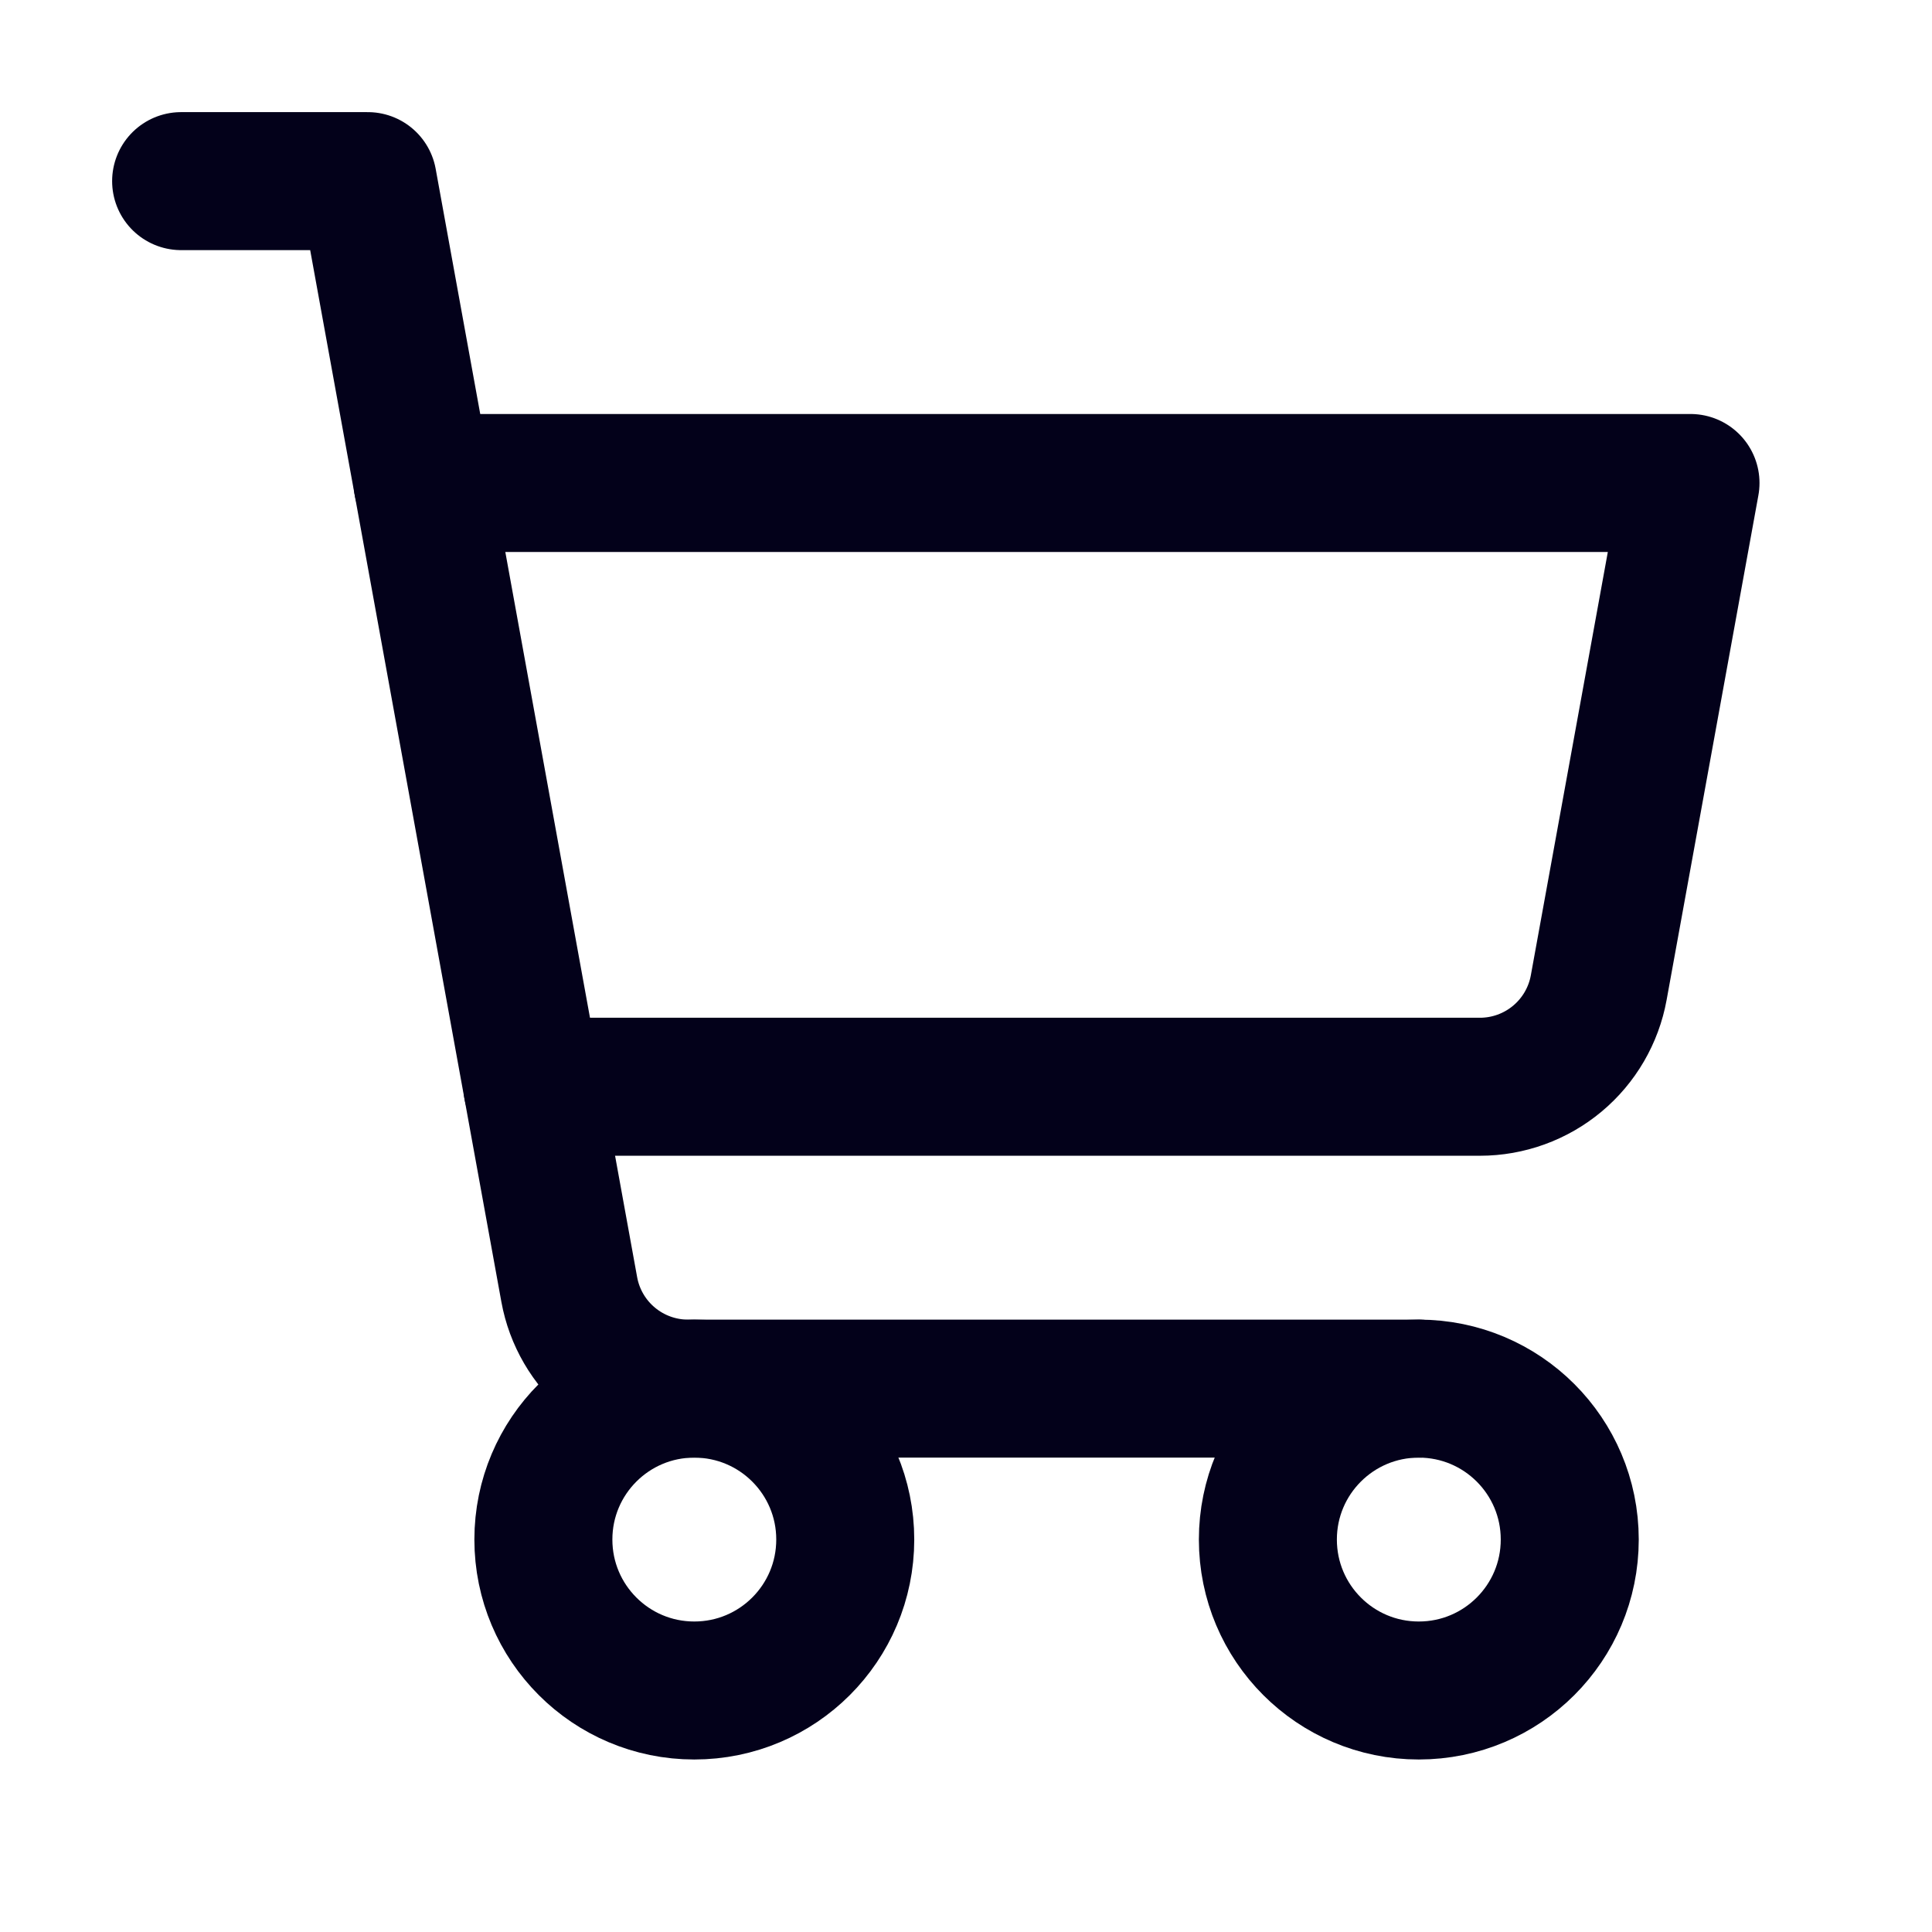
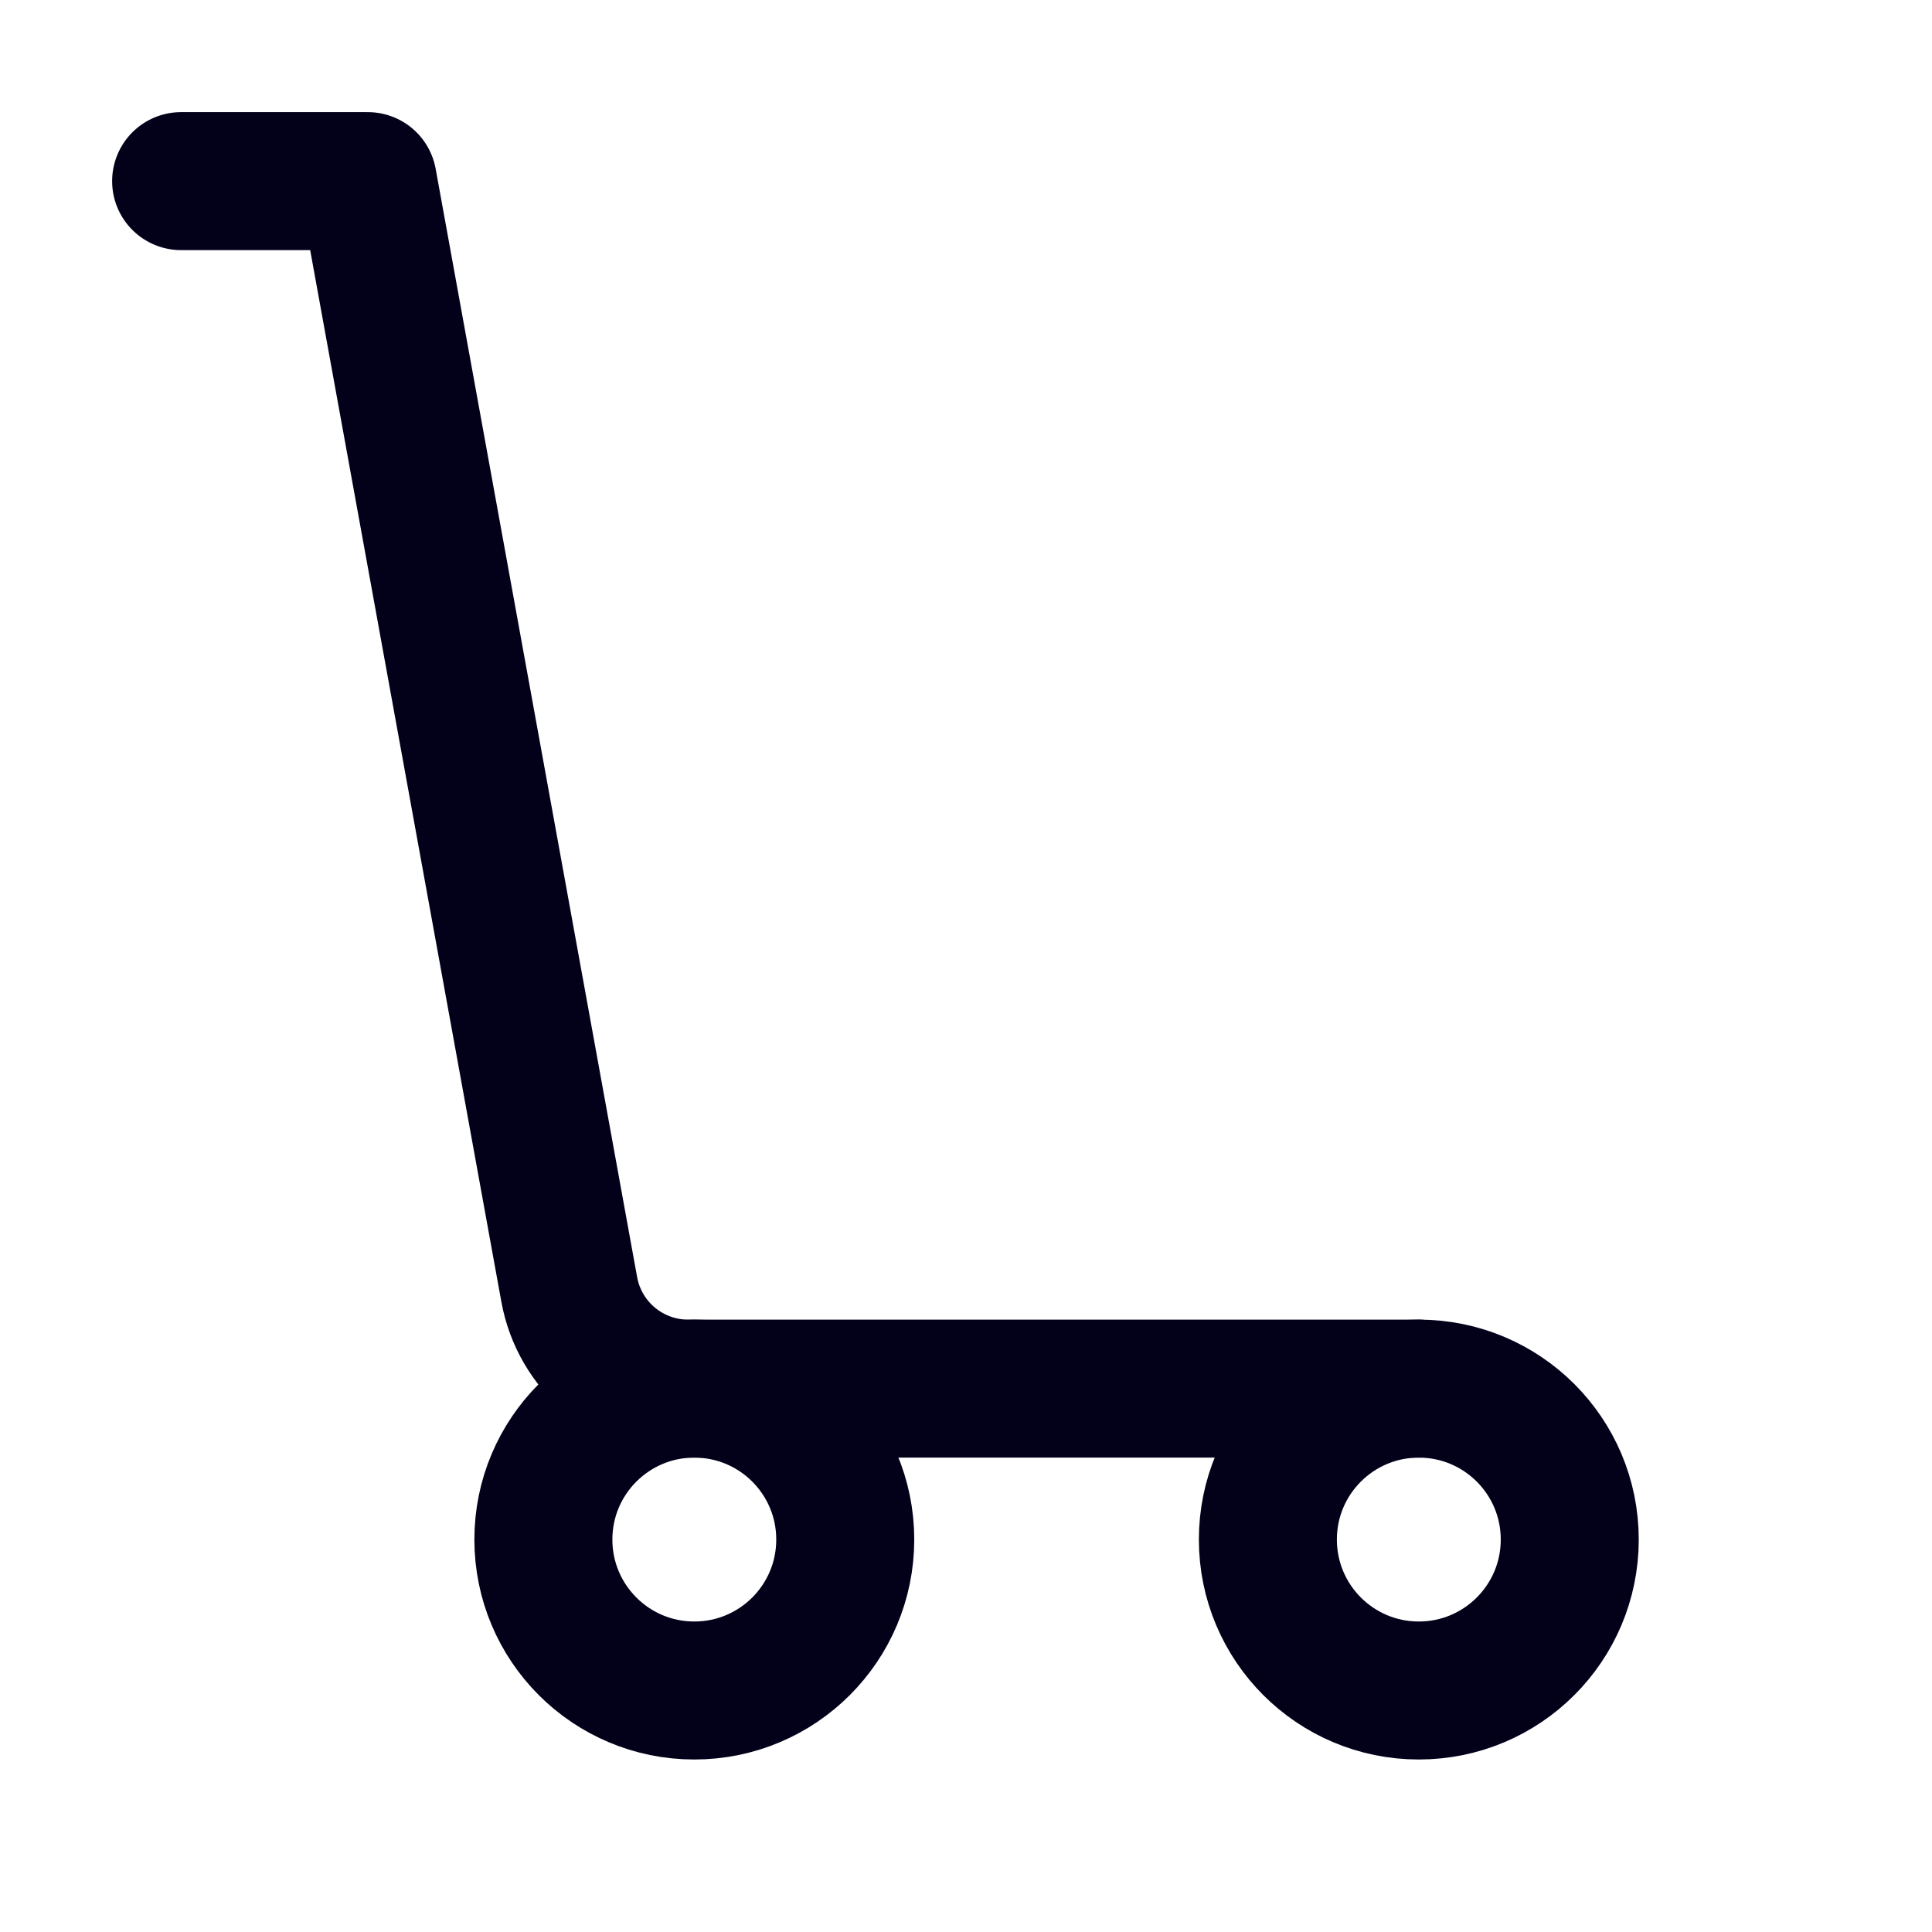
<svg xmlns="http://www.w3.org/2000/svg" width="28" height="28" viewBox="0 0 28 28" fill="none">
  <path d="M20.562 20.125H9.972C9.562 20.125 9.165 19.981 8.85 19.718C8.536 19.456 8.323 19.091 8.25 18.688L5.33 2.625H2.625" stroke="#03011A" stroke-width="2" stroke-linecap="round" stroke-linejoin="round" />
  <path d="M10.062 24.5C11.271 24.5 12.25 23.521 12.25 22.312C12.25 21.104 11.271 20.125 10.062 20.125C8.854 20.125 7.875 21.104 7.875 22.312C7.875 23.521 8.854 24.5 10.062 24.5Z" stroke="#03011A" stroke-width="2" stroke-linecap="round" stroke-linejoin="round" />
  <path d="M20.562 24.5C21.771 24.5 22.75 23.521 22.75 22.312C22.75 21.104 21.771 20.125 20.562 20.125C19.354 20.125 18.375 21.104 18.375 22.312C18.375 23.521 19.354 24.5 20.562 24.5Z" stroke="#03011A" stroke-width="2" stroke-linecap="round" stroke-linejoin="round" />
-   <path d="M7.716 15.75H21.448C21.858 15.75 22.255 15.606 22.57 15.343C22.884 15.081 23.097 14.716 23.17 14.313L24.5 7H6.125" stroke="#03011A" stroke-width="2" stroke-linecap="round" stroke-linejoin="round" />
</svg>